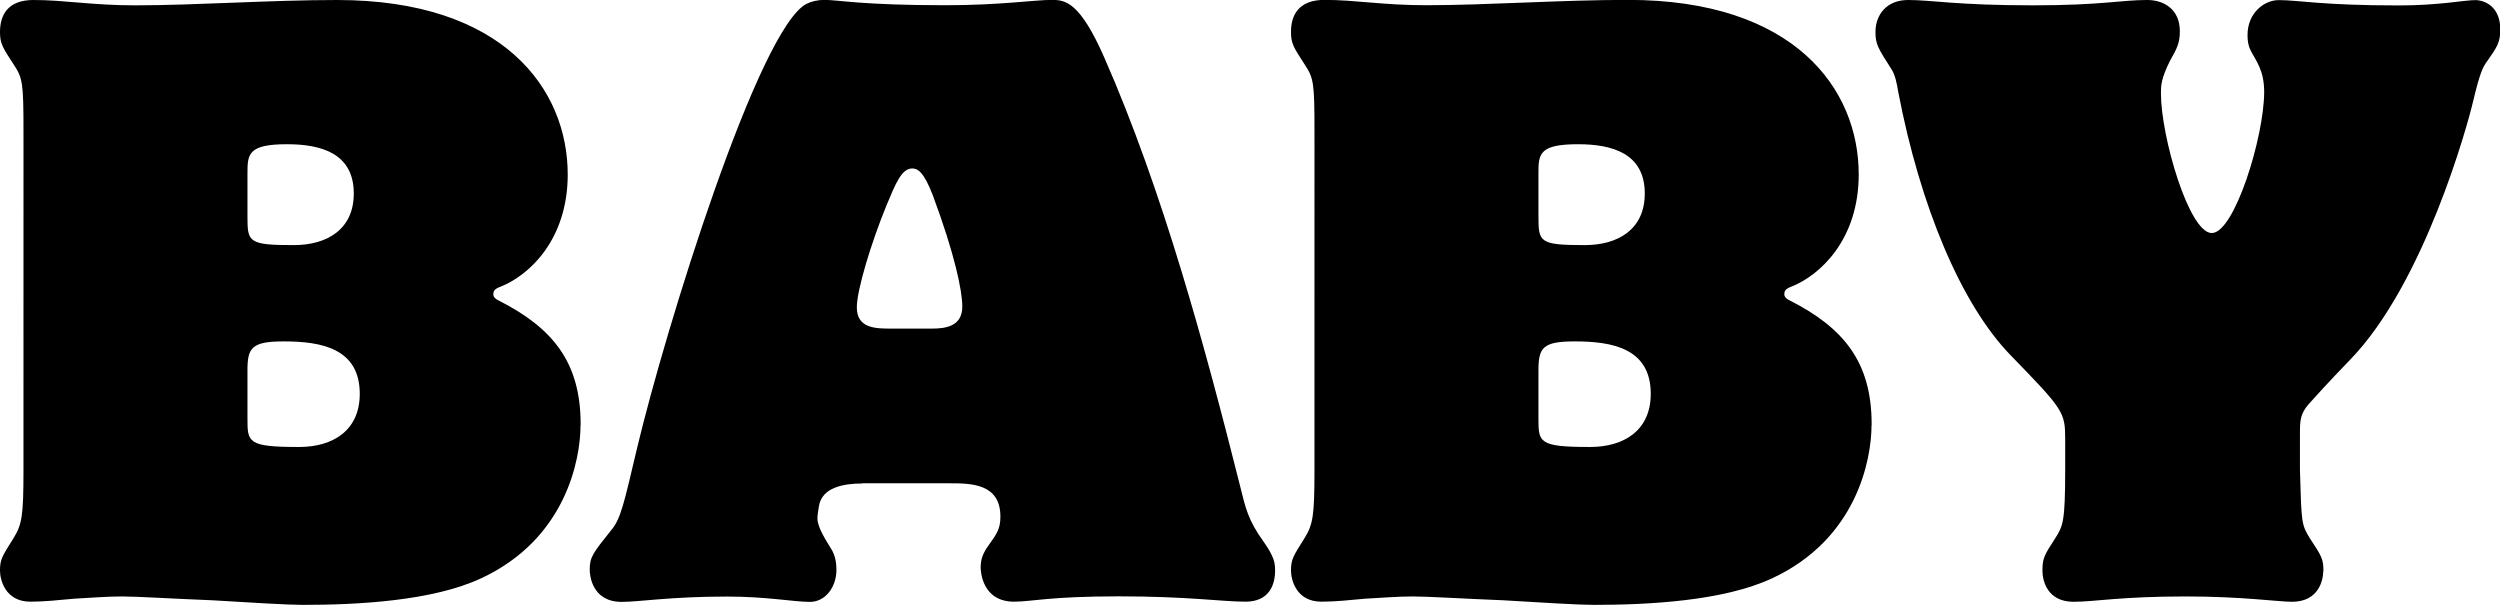
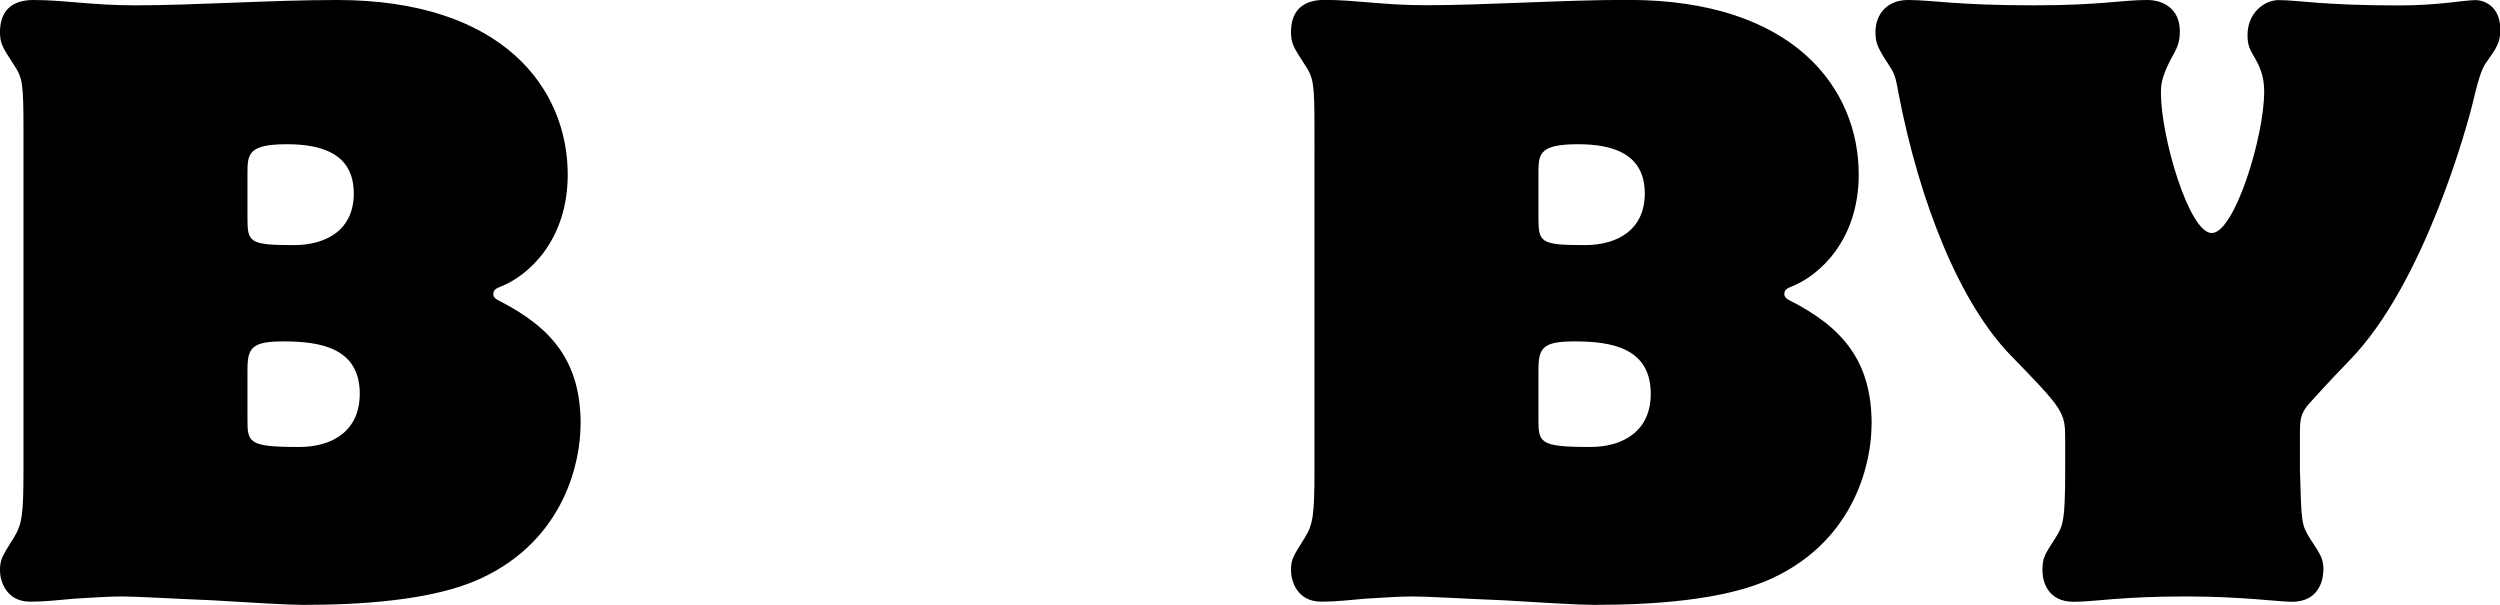
<svg xmlns="http://www.w3.org/2000/svg" id="_レイヤー_2" data-name="レイヤー_2" viewBox="0 0 234.18 56.66">
  <g id="DESIGN">
    <g>
      <path d="M54.38,39.81c0,3.2-1.35,10.66-9.31,14.36-4.55,2.13-11.59,2.49-16.71,2.49-1.35,0-4.91-.21-8.46-.43-3.55-.14-7.11-.36-8.46-.36-1.49,0-3.06.14-4.48.21-1.49.14-2.84.28-4.12.28-2.35,0-2.84-2.06-2.84-2.91,0-1.07.21-1.35,1.28-3.06.78-1.28.92-2.06.92-6.4V12.37c0-4.62-.07-5.05-.92-6.33C.21,4.41,0,4.05,0,2.99,0,1.35.78,0,3.13,0c2.92,0,5.47.5,9.53.5,5.62,0,12.73-.5,18.91-.5,15.57,0,21.61,8.32,21.61,16.35,0,6.11-3.62,9.46-6.33,10.52-.57.21-.64.43-.64.71,0,.14.07.36.5.57,5.05,2.56,7.68,5.76,7.68,11.59v.07ZM23.18,20.26c0,2.42.07,2.7,4.34,2.7,3.13,0,5.62-1.49,5.62-4.83,0-3.77-3.06-4.62-6.26-4.62-3.62,0-3.7.92-3.7,2.7v4.05ZM23.18,39.17c0,2.27,0,2.7,4.83,2.7,3.2,0,5.69-1.56,5.69-4.98,0-4.27-3.63-4.91-7.11-4.91-2.99,0-3.41.57-3.41,2.7v4.48Z" />
-       <path d="M80.76,45.29c-1.71,0-3.77.35-4.05,2.13-.07.43-.14.85-.14,1.14,0,.85.85,2.13,1.28,2.84.36.57.5,1.21.5,1.99,0,1.56-1,2.99-2.49,2.99s-4.05-.5-7.75-.5c-5.26,0-8.25.5-9.88.5-2.77,0-2.99-2.49-2.99-2.99,0-1.21.28-1.56,1.99-3.7.92-1.07,1.21-2.49,2.42-7.61,2.7-11.37,11.45-39.53,15.92-41.73.43-.21,1-.36,1.64-.36,1.35,0,3.48.5,11.37.5,5.12,0,8.32-.5,9.95-.5,1.28,0,2.63.21,4.91,5.4,5.47,12.44,9.46,27.16,12.73,40.17.5,1.99.71,3.13,2.2,5.19,1,1.42,1.07,1.99,1.07,2.7,0,1.35-.57,2.91-2.77,2.91s-5.4-.5-11.87-.5-8.18.5-9.81.5c-2.99,0-3.13-2.84-3.13-3.2,0-.78.21-1.35.78-2.13.71-1,1.07-1.49,1.07-2.63,0-3.13-2.77-3.13-4.83-3.13h-8.1ZM87.3,30.78c1.28,0,2.84-.21,2.84-2.06,0-1.49-.71-4.91-2.77-10.45-.85-2.2-1.42-2.49-1.92-2.49-1,0-1.56,1.42-2.42,3.48-1.42,3.48-2.77,7.89-2.77,9.53,0,1.99,1.78,1.99,3.27,1.99h3.77Z" />
      <path d="M175.31,39.81c0,3.2-1.35,10.66-9.31,14.36-4.55,2.13-11.59,2.49-16.71,2.49-1.35,0-4.91-.21-8.46-.43-3.55-.14-7.11-.36-8.46-.36-1.49,0-3.06.14-4.48.21-1.49.14-2.84.28-4.12.28-2.35,0-2.84-2.06-2.84-2.91,0-1.07.21-1.35,1.28-3.06.78-1.28.92-2.06.92-6.4V12.37c0-4.62-.07-5.05-.92-6.33-1.07-1.64-1.28-1.99-1.28-3.06,0-1.63.78-2.99,3.13-2.99,2.91,0,5.47.5,9.53.5,5.62,0,12.72-.5,18.91-.5,15.57,0,21.61,8.32,21.61,16.35,0,6.11-3.63,9.46-6.33,10.52-.57.21-.64.43-.64.71,0,.14.07.36.5.57,5.05,2.56,7.68,5.76,7.68,11.59v.07ZM144.11,20.26c0,2.42.07,2.7,4.34,2.7,3.13,0,5.62-1.49,5.62-4.83,0-3.77-3.06-4.62-6.26-4.62-3.63,0-3.7.92-3.7,2.7v4.05ZM144.11,39.17c0,2.27,0,2.7,4.83,2.7,3.2,0,5.69-1.56,5.69-4.98,0-4.27-3.62-4.91-7.11-4.91-2.99,0-3.41.57-3.41,2.7v4.48Z" />
      <path d="M217.62,53.53c0,.71-.36,2.84-2.92,2.84-1.28,0-4.69-.5-9.95-.5-6.11,0-8.53.5-10.52.5-2.42,0-2.91-1.92-2.91-2.91,0-1.14.14-1.42,1.21-3.06.71-1.14.92-1.49.92-6.4v-2.84c0-2.56-.14-2.77-5.12-7.89-4.62-4.76-8.46-13.93-10.52-24.67-.14-.85-.28-1.56-.64-2.13-1.28-1.99-1.49-2.35-1.49-3.48,0-1.56,1-2.99,3.06-2.99,2.2,0,4.55.5,11.73.5,6.33,0,8.25-.5,10.66-.5,1.63,0,3.06.92,3.06,2.92,0,1.14-.28,1.63-.92,2.77-.85,1.71-.85,2.35-.85,3.06,0,4.05,2.63,13.08,4.76,13.08s4.91-9.03,4.91-13.22c0-2.06-.78-2.91-1.28-3.91-.21-.43-.28-.85-.28-1.42,0-2.06,1.56-3.27,2.92-3.27,1.85,0,4.05.5,11.3.5,3.7,0,6.11-.5,7.11-.5.85,0,2.35.57,2.35,2.77,0,1.21-.36,1.71-1.21,2.92-.43.57-.71,1.14-1.35,3.84-.5,2.13-4.55,16.99-11.52,24.17-2.13,2.2-3.27,3.48-3.91,4.19-.71.85-.78,1.42-.78,2.63v3.48c.14,4.98.14,5.12.92,6.4,1.14,1.71,1.28,1.99,1.28,3.06v.07Z" />
    </g>
  </g>
</svg>